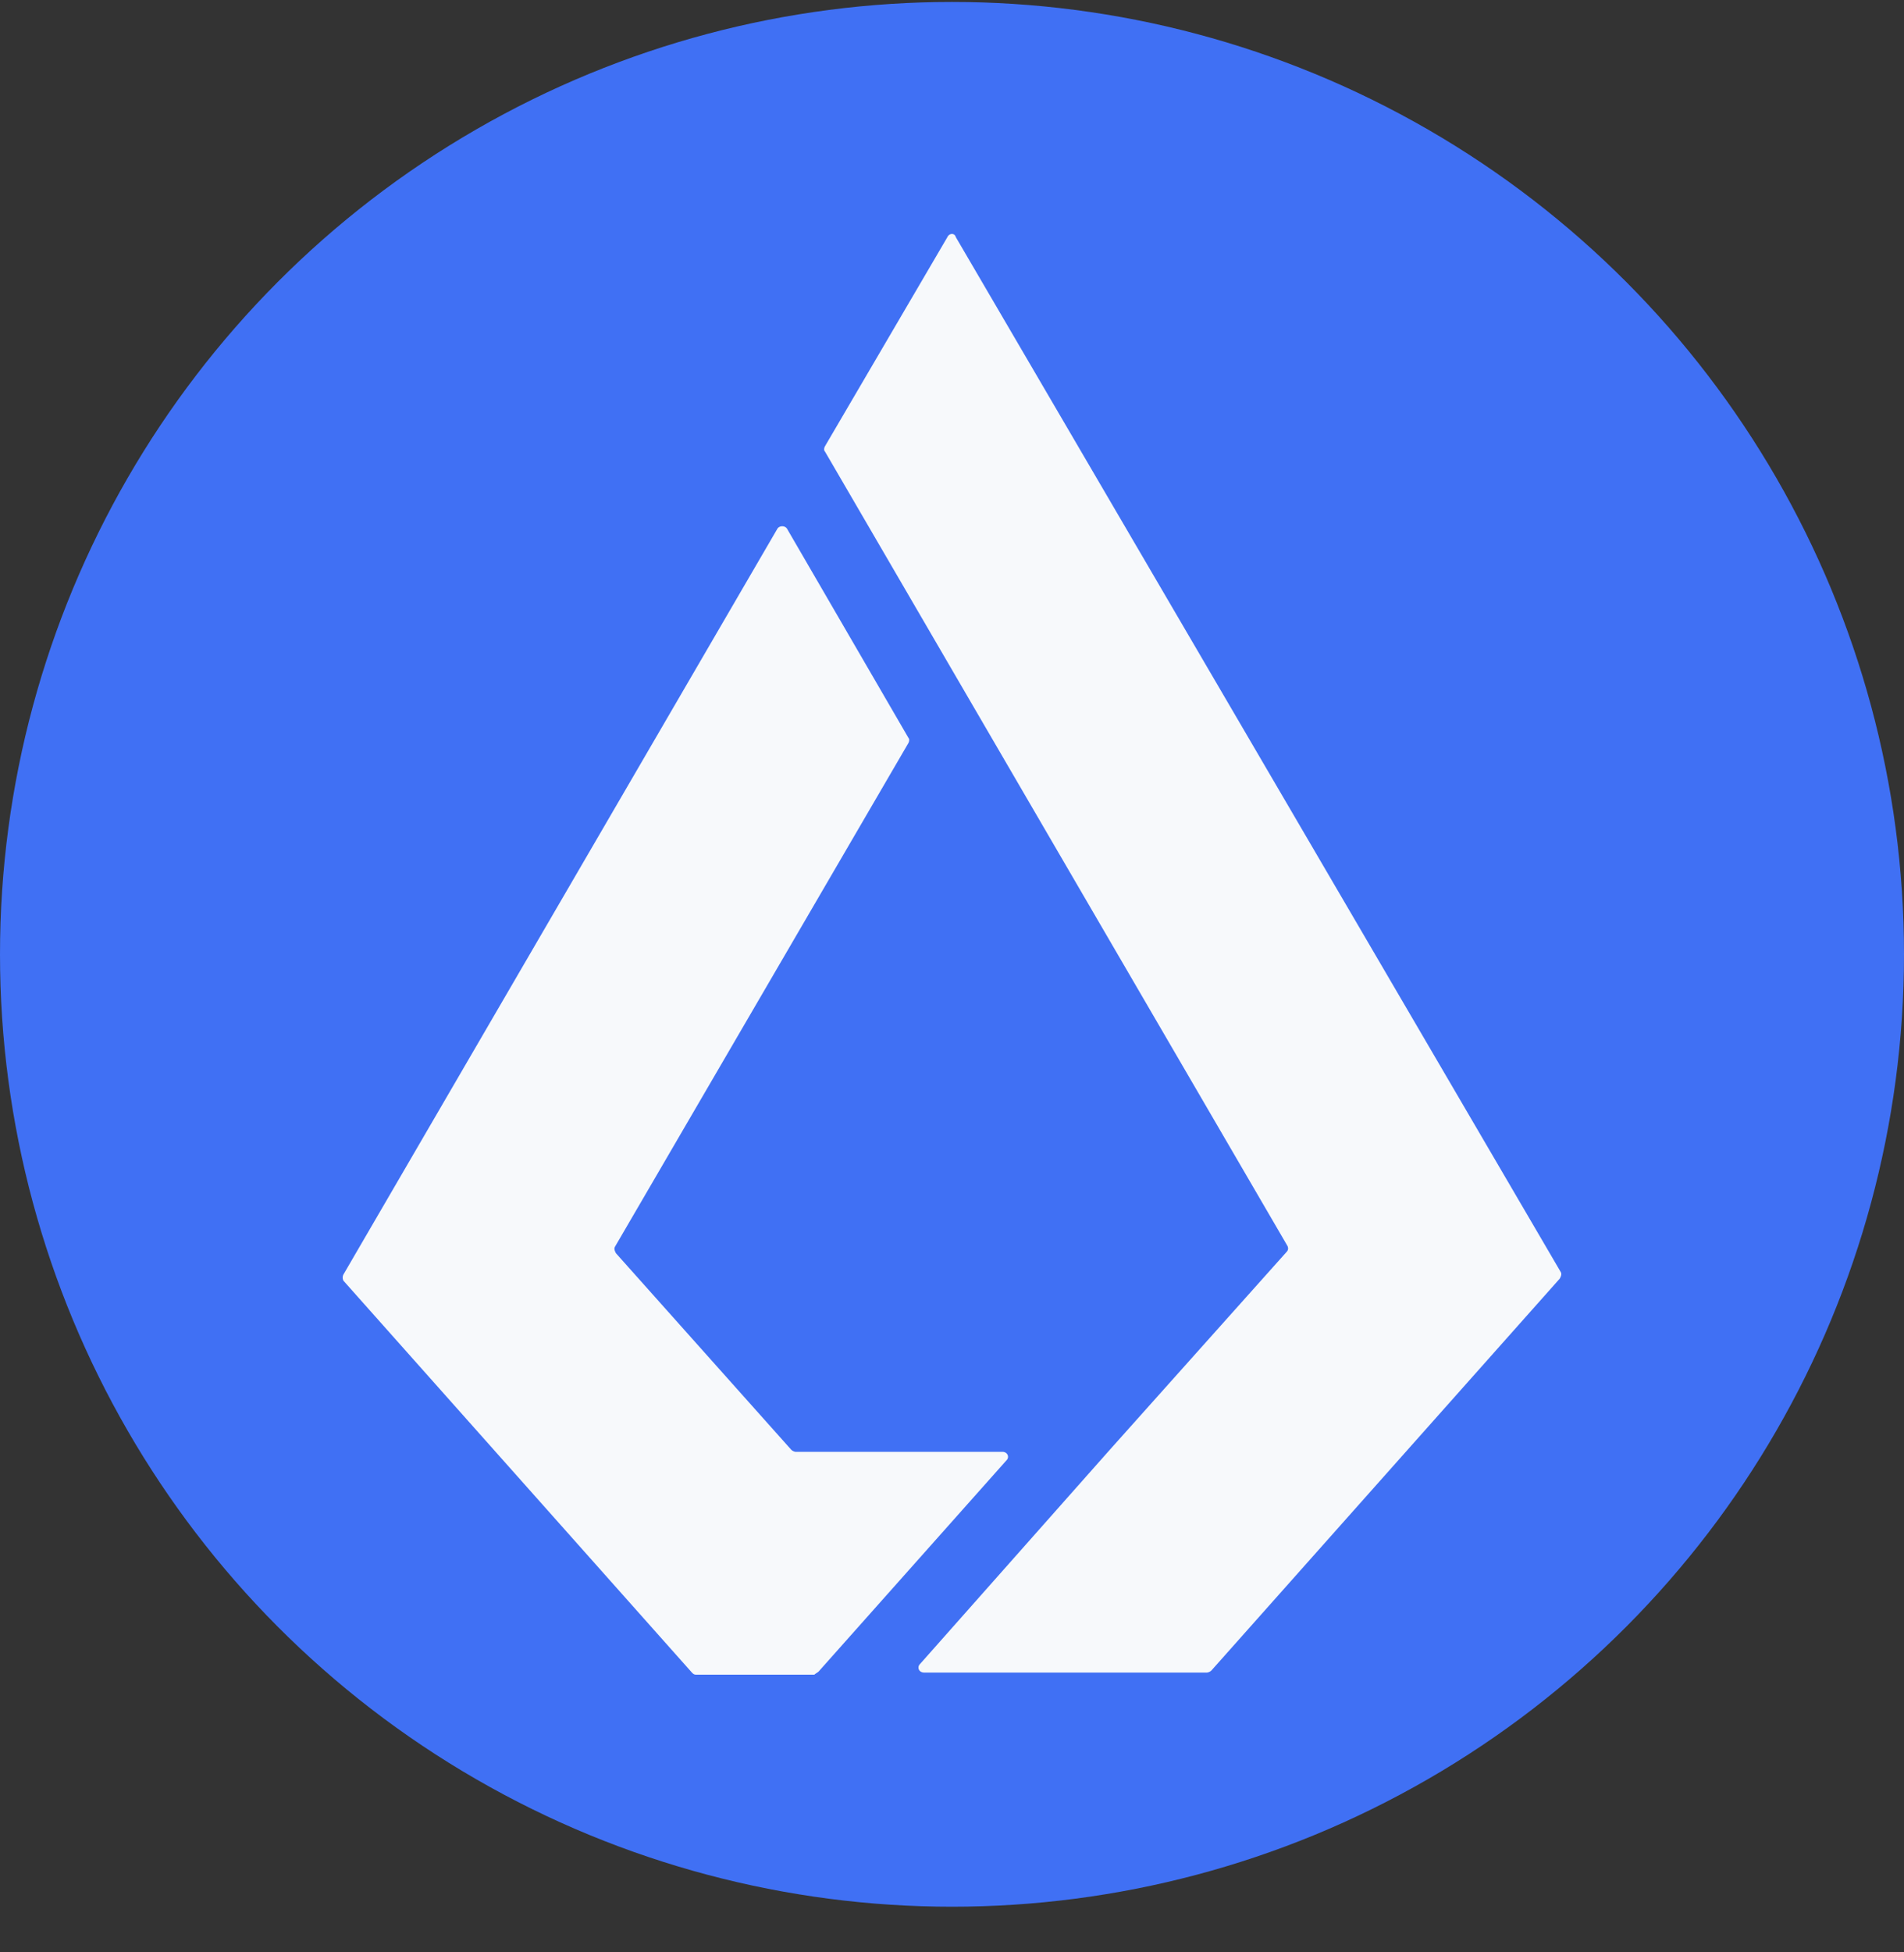
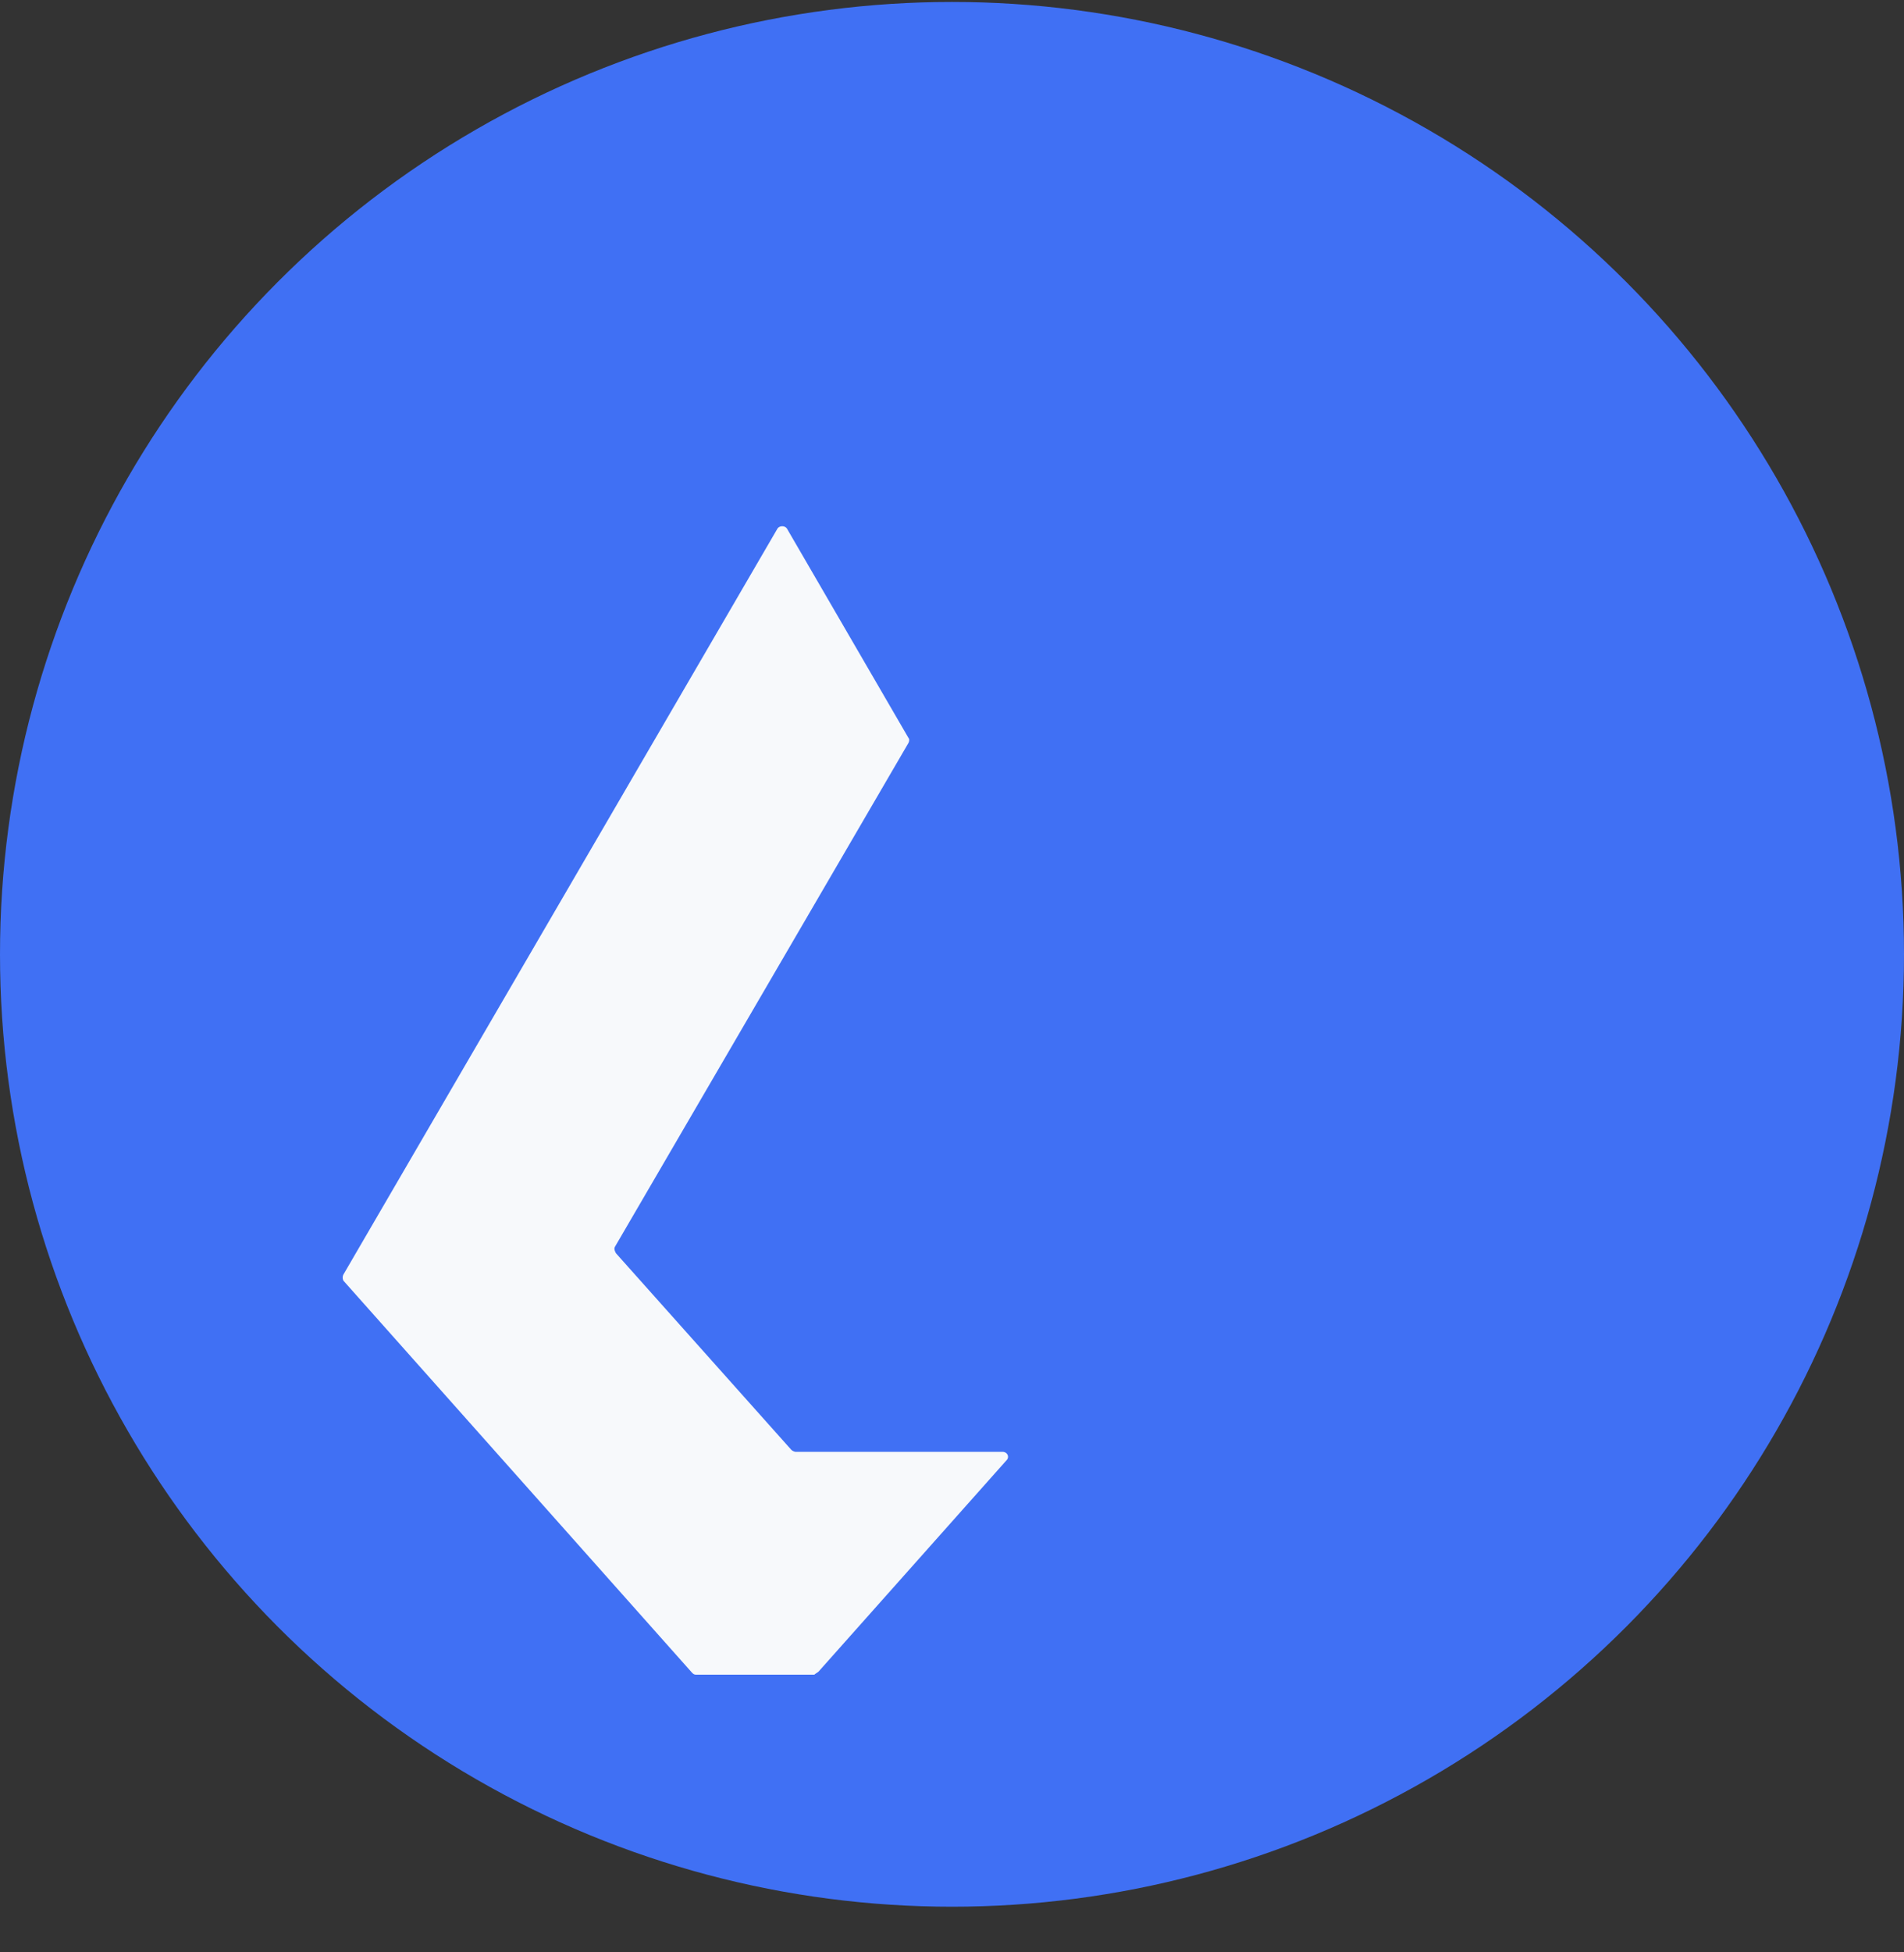
<svg xmlns="http://www.w3.org/2000/svg" width="40" height="41" fill="none">
  <rect width="100%" height="100%" fill="#333333" stroke="none" />
  <circle cx="20" cy="20.041" r="20" fill="#4070F4" />
  <path d="m17.198 35.102 3.948-4.437c.066-.066.022-.177-.09-.177H16.71a.168.168 0 0 1-.088-.044l-3.682-4.126c-.022-.044-.045-.089-.022-.134l6.166-10.58c.022-.044.022-.088 0-.11l-2.551-4.393c-.044-.066-.155-.066-.2 0L7.216 26.763a.142.142 0 0 0 0 .133l7.319 8.227c.022.023.044.045.089.045h2.484c.022-.022.067-.044.09-.066Z" fill="#F7F9FB" />
-   <path d="m19.903 4.98-2.572 4.392c-.023.044-.023.088 0 .11l2.661 4.57 7.054 12.11c.022.045.022.09-.022.134l-3.727 4.17-3.97 4.48c-.067.068-.022.178.088.178h5.945a.17.17 0 0 0 .09-.044l7.319-8.23c.022-.044.044-.088.022-.133L20.08 4.98c-.022-.089-.134-.089-.178 0Z" fill="#F7F9FB" />
</svg>